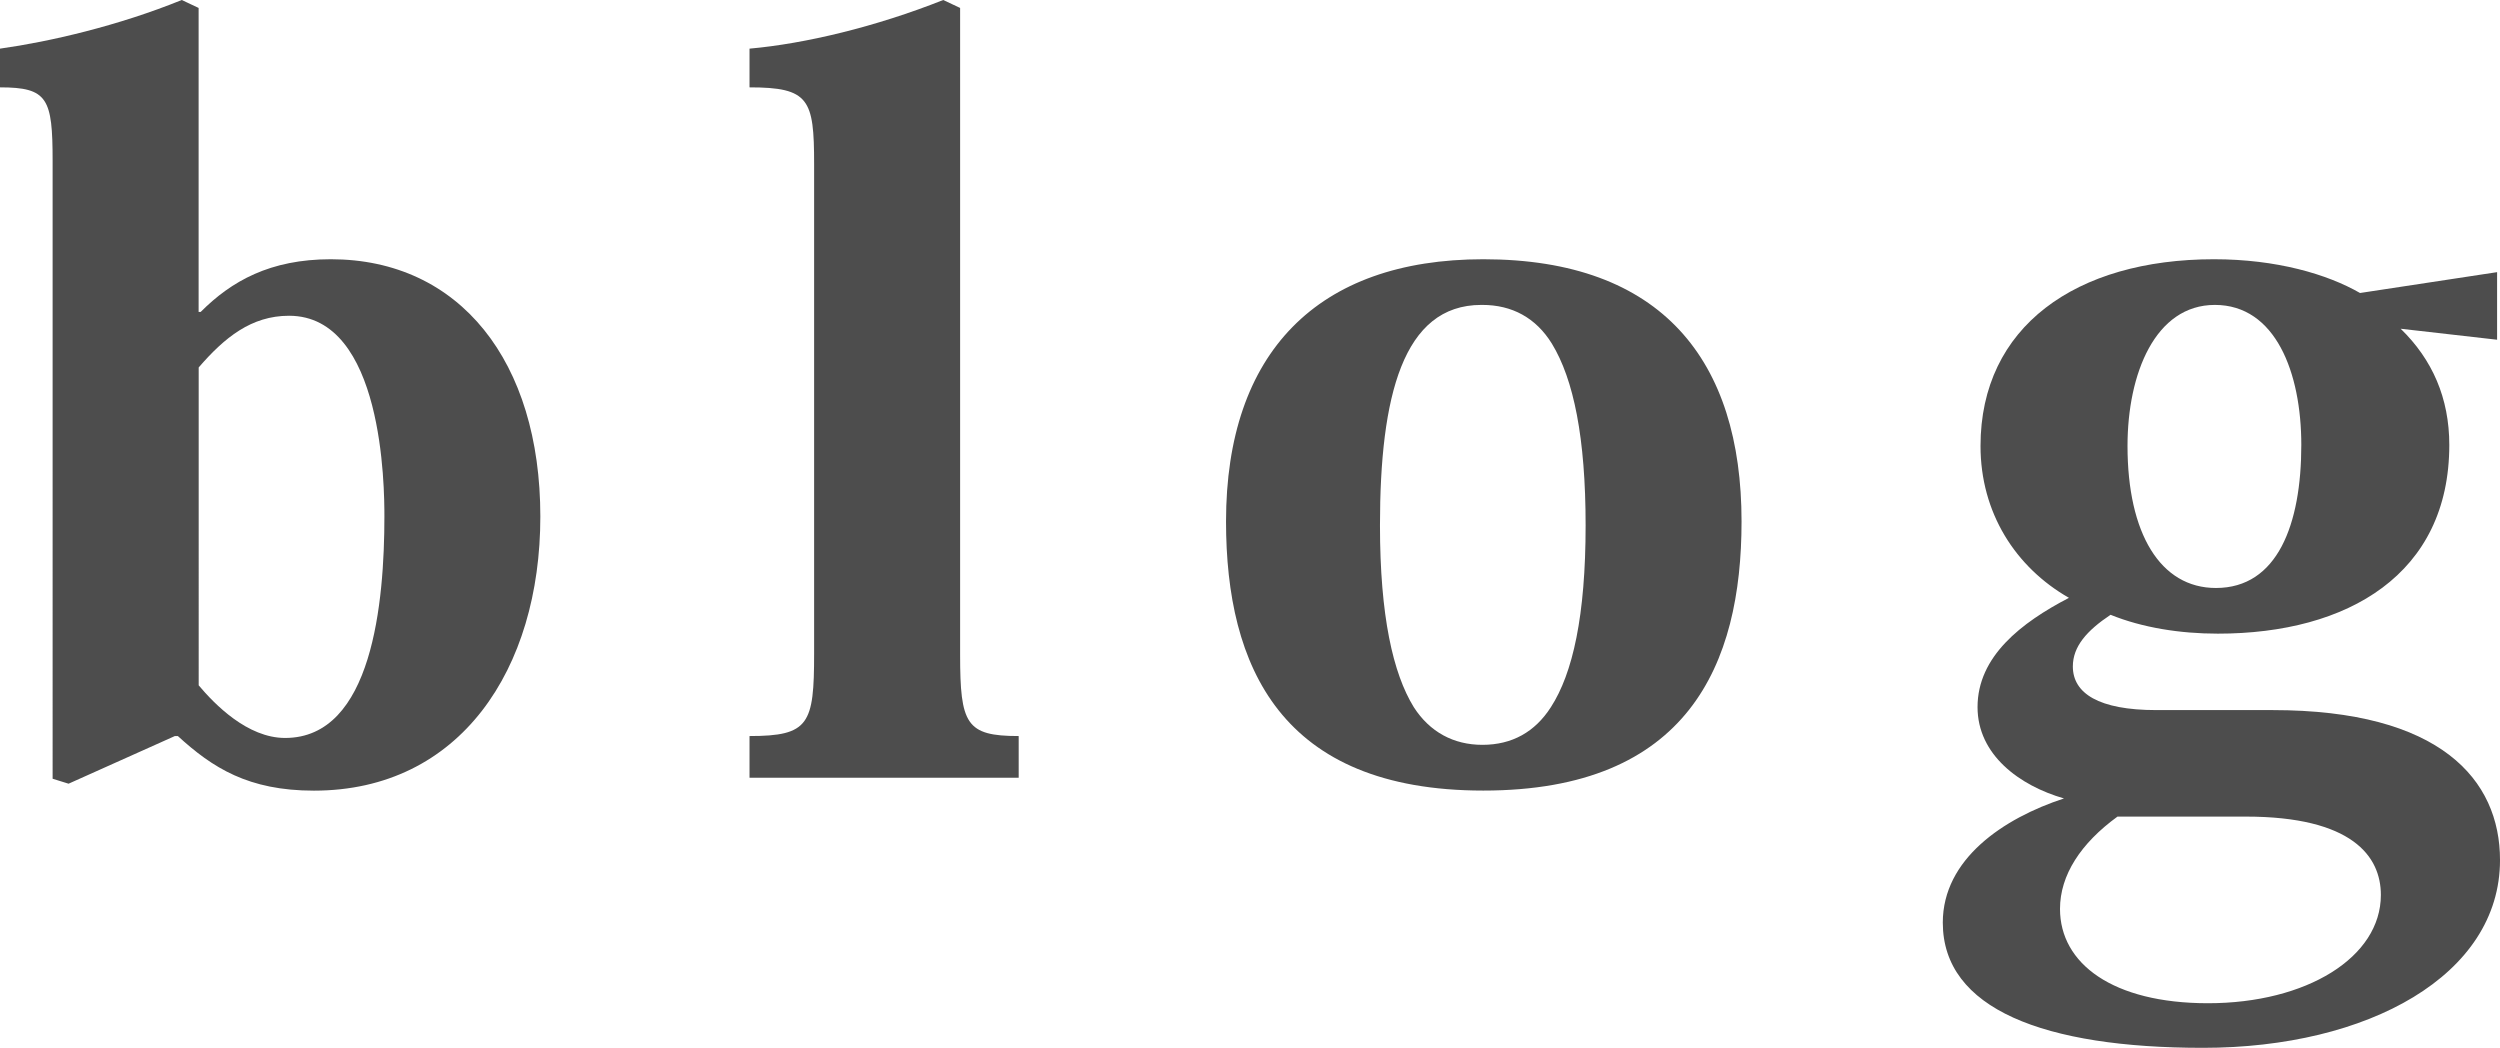
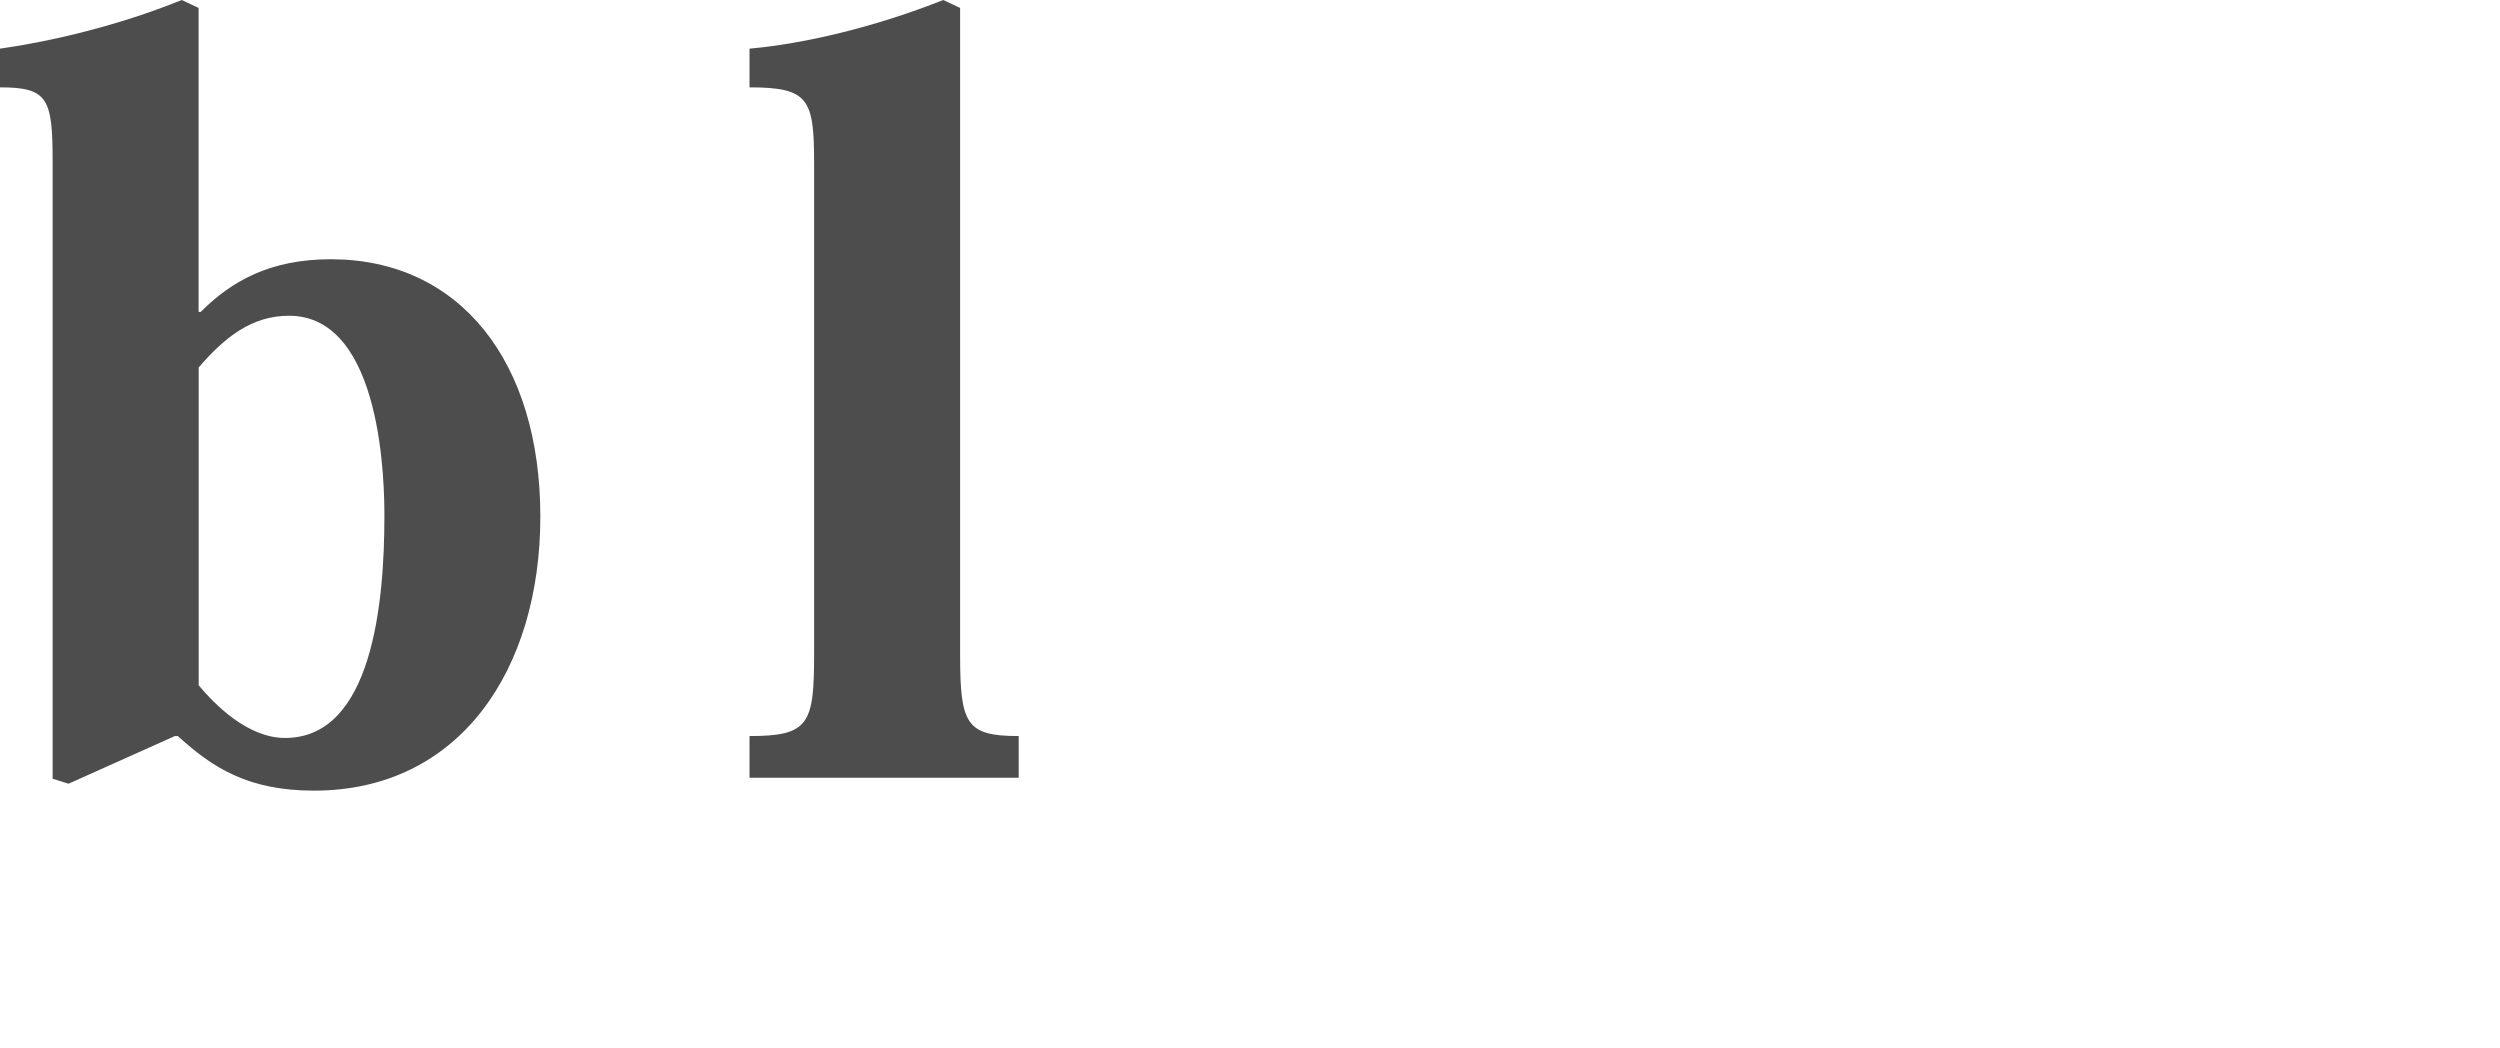
<svg xmlns="http://www.w3.org/2000/svg" version="1.1" id="圖層_1" x="0px" y="0px" width="35.256px" height="14.778px" viewBox="0 0 35.256 14.778" enable-background="new 0 0 35.256 14.778" xml:space="preserve">
  <g>
    <path fill="#4D4D4D" d="M2.466,10.38l-1.499,0.672l-0.225-0.07V2.269c0-0.882-0.069-1.037-0.742-1.037V0.686   C0.7,0.588,1.667,0.364,2.563,0l0.238,0.112v4.287H2.83c0.434-0.435,0.98-0.743,1.835-0.743c1.82,0,2.955,1.443,2.955,3.628   c0,2.157-1.135,3.866-3.193,3.866c-0.925,0-1.429-0.322-1.919-0.77H2.466z M2.802,9.665c0.224,0.266,0.687,0.742,1.219,0.742   c1.232,0,1.4-1.919,1.4-3.124c0-0.406-0.014-2.83-1.345-2.83c-0.532,0-0.91,0.308-1.274,0.729V9.665z" />
    <path fill="#4D4D4D" d="M10.57,10.38c0.841,0,0.911-0.168,0.911-1.163V2.311c0-0.911-0.07-1.079-0.911-1.079V0.686   C11.355,0.616,12.35,0.378,13.302,0l0.238,0.112v9.12c0,0.98,0.084,1.148,0.826,1.148v0.588H10.57V10.38z" />
-     <path fill="#4D4D4D" d="M17.29,7.354c0-2.381,1.289-3.698,3.628-3.698c2.521,0,3.642,1.429,3.642,3.698   c0,2.017-0.756,3.795-3.642,3.795C18.061,11.149,17.29,9.399,17.29,7.354z M20.89,4.3c-1.106,0-1.429,1.289-1.429,3.109   c0,1.275,0.183,2.087,0.477,2.564c0.225,0.35,0.561,0.531,0.967,0.531c0.42,0,0.742-0.182,0.966-0.531   c0.309-0.477,0.49-1.289,0.49-2.564c0-1.232-0.168-2.059-0.476-2.563C21.66,4.482,21.324,4.3,20.904,4.3H20.89z" />
-     <path fill="#4D4D4D" d="M33.855,4.636c0.448,0.435,0.686,0.98,0.686,1.639c0,1.821-1.429,2.661-3.264,2.661   c-0.532,0-1.064-0.084-1.513-0.266c-0.336,0.224-0.532,0.447-0.532,0.729c0,0.378,0.364,0.615,1.177,0.615h1.639   c2.367,0,3.208,0.98,3.208,2.115c0,1.625-1.863,2.648-4.188,2.648c-2.241,0-3.67-0.547-3.67-1.766c0-0.896,0.854-1.471,1.709-1.751   c-0.63-0.182-1.219-0.616-1.219-1.288c0-0.715,0.616-1.191,1.289-1.541C28.42,7.998,27.93,7.228,27.93,6.289   c0-1.681,1.345-2.633,3.292-2.633c0.883,0,1.597,0.21,2.06,0.476l1.933-0.294v0.953L33.855,4.636z M29.863,11.515   c-0.519,0.377-0.812,0.826-0.812,1.303c0,0.77,0.742,1.33,2.087,1.33c1.387,0,2.438-0.645,2.438-1.527   c0-0.546-0.406-1.105-1.905-1.105H29.863z M32.454,6.275c0-1.022-0.364-1.975-1.219-1.975c-0.84,0-1.232,0.966-1.232,1.989   c0,1.233,0.462,2.003,1.247,2.003C32.118,8.292,32.454,7.396,32.454,6.275z" />
  </g>
</svg>